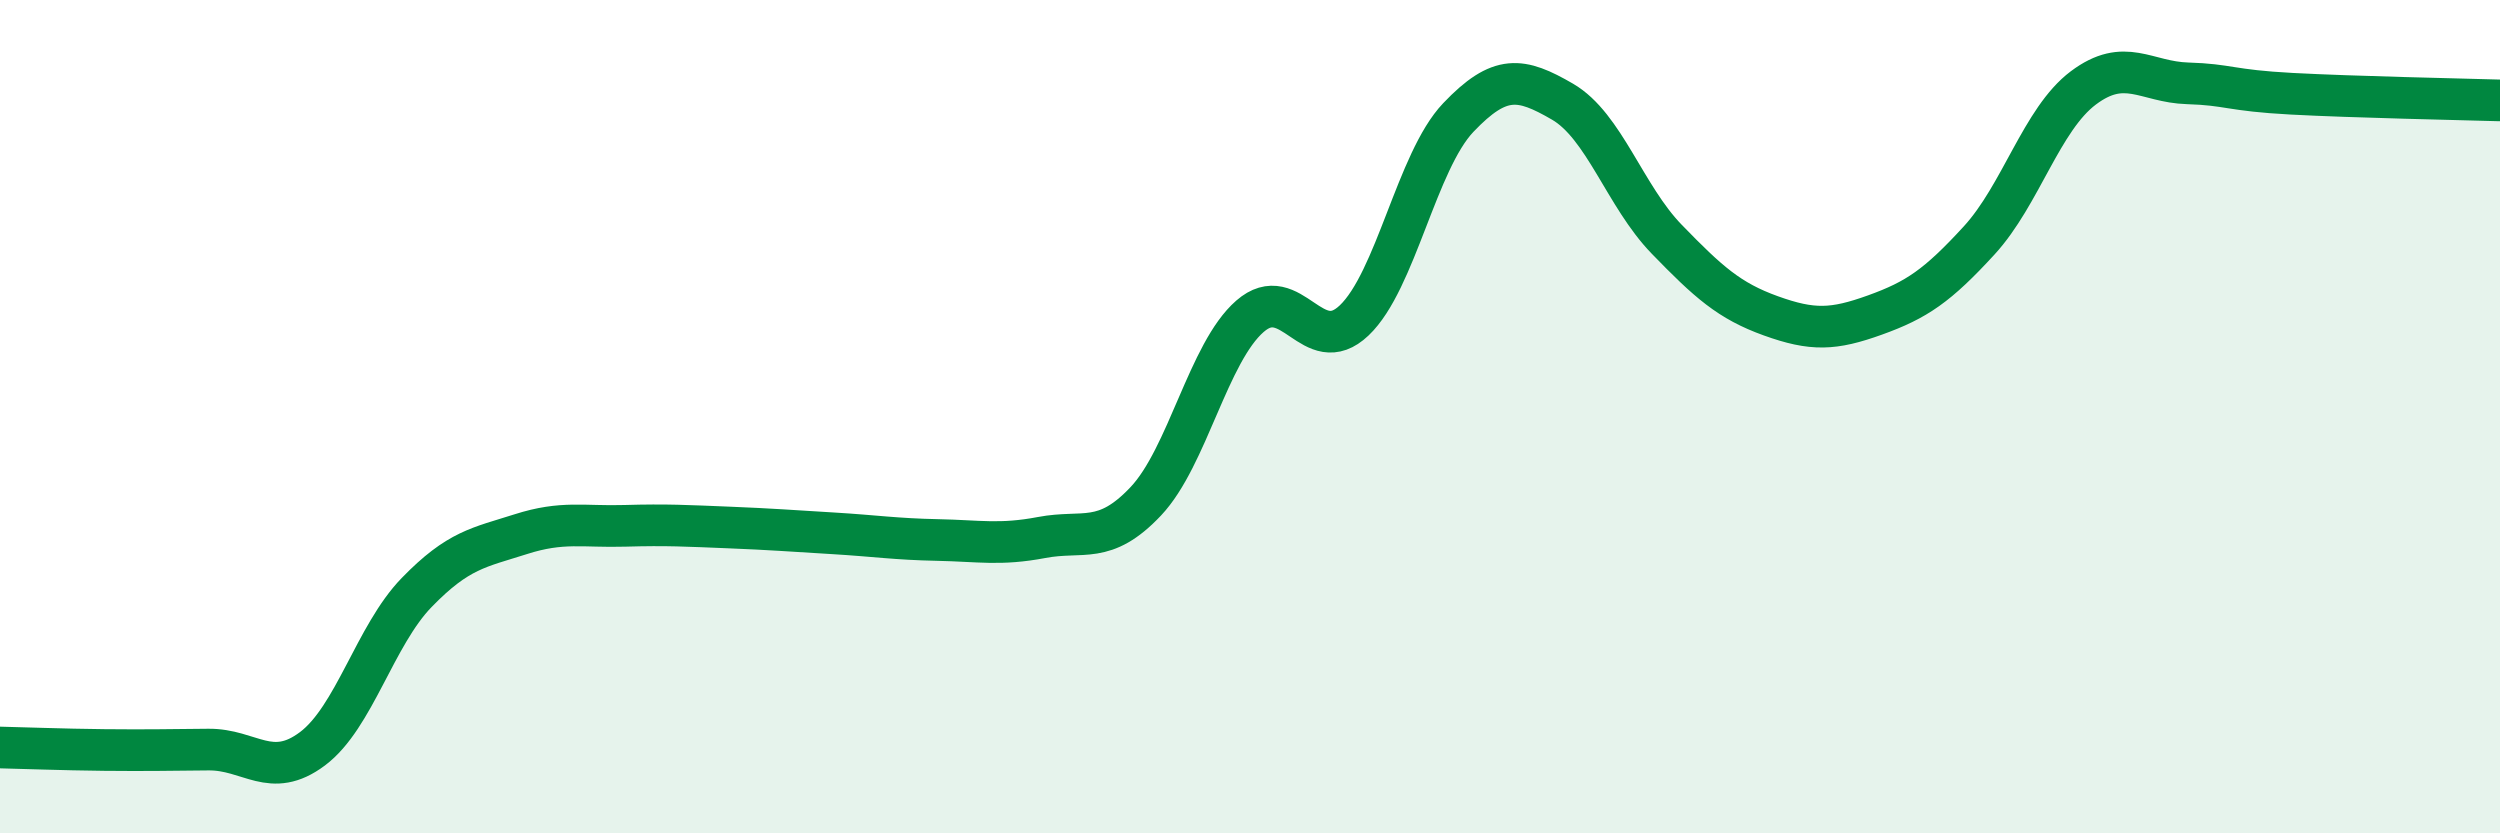
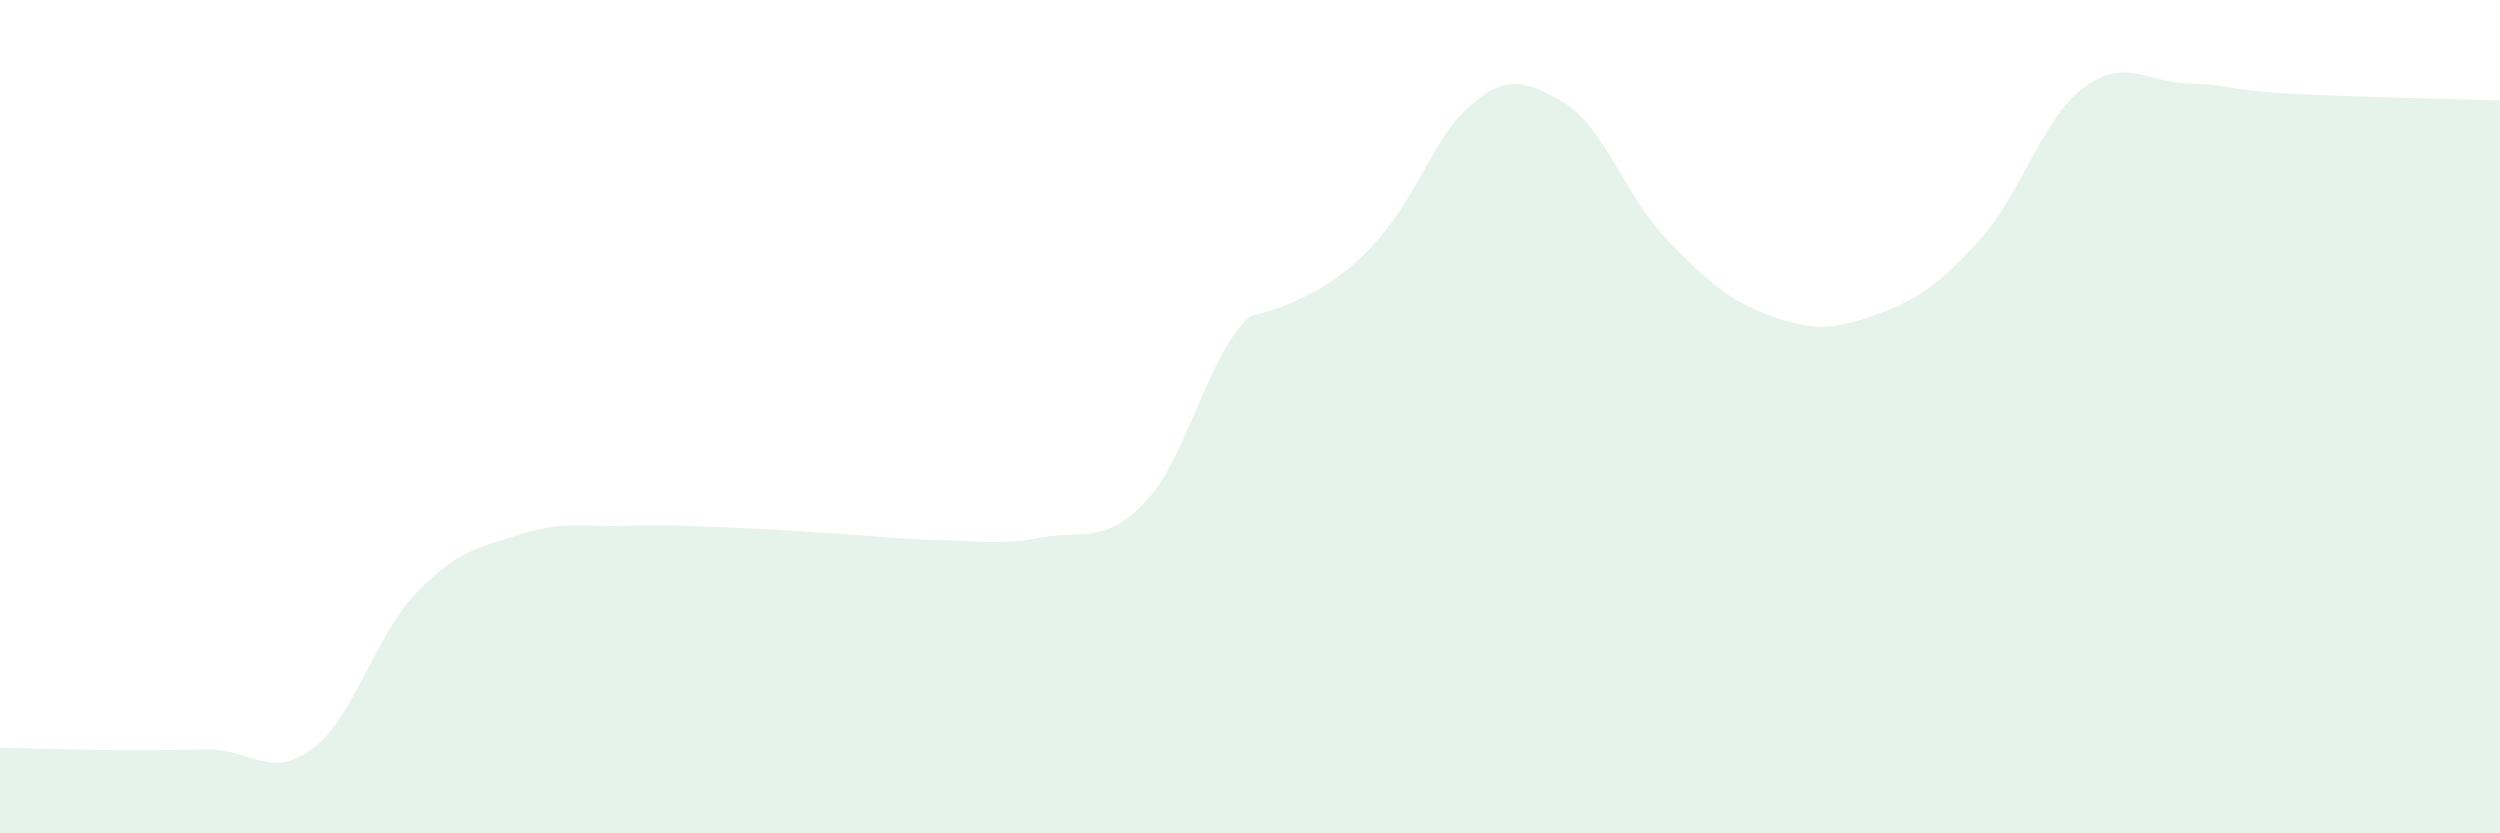
<svg xmlns="http://www.w3.org/2000/svg" width="60" height="20" viewBox="0 0 60 20">
-   <path d="M 0,17.94 C 0.5,17.95 1.5,17.99 2.5,18 C 3.5,18.01 4,18 5,17.99 C 6,17.98 6.5,18.72 7.5,17.97 C 8.5,17.22 9,15.25 10,14.22 C 11,13.19 11.5,13.14 12.5,12.82 C 13.5,12.5 14,12.65 15,12.62 C 16,12.59 16.5,12.62 17.5,12.66 C 18.5,12.7 19,12.74 20,12.8 C 21,12.86 21.5,12.94 22.5,12.96 C 23.5,12.98 24,13.09 25,12.9 C 26,12.71 26.5,13.09 27.5,12.03 C 28.5,10.97 29,8.46 30,7.59 C 31,6.72 31.5,8.64 32.5,7.69 C 33.5,6.74 34,3.87 35,2.82 C 36,1.77 36.5,1.86 37.5,2.44 C 38.5,3.02 39,4.71 40,5.74 C 41,6.77 41.5,7.22 42.5,7.58 C 43.5,7.94 44,7.92 45,7.56 C 46,7.2 46.5,6.86 47.5,5.77 C 48.5,4.68 49,2.86 50,2.11 C 51,1.36 51.5,1.97 52.5,2 C 53.5,2.03 53.5,2.17 55,2.25 C 56.5,2.33 59,2.38 60,2.41L60 20L0 20Z" fill="#008740" opacity="0.1" stroke-linecap="round" stroke-linejoin="round" />
-   <path d="M 0,17.94 C 0.5,17.95 1.5,17.99 2.5,18 C 3.5,18.01 4,18 5,17.99 C 6,17.98 6.5,18.72 7.5,17.97 C 8.5,17.22 9,15.25 10,14.22 C 11,13.19 11.5,13.14 12.5,12.82 C 13.5,12.5 14,12.65 15,12.62 C 16,12.59 16.5,12.62 17.5,12.66 C 18.5,12.7 19,12.74 20,12.8 C 21,12.86 21.5,12.94 22.5,12.96 C 23.5,12.98 24,13.09 25,12.9 C 26,12.71 26.5,13.09 27.5,12.03 C 28.5,10.97 29,8.46 30,7.59 C 31,6.72 31.5,8.64 32.5,7.69 C 33.5,6.74 34,3.87 35,2.82 C 36,1.77 36.5,1.86 37.5,2.44 C 38.5,3.02 39,4.71 40,5.74 C 41,6.77 41.5,7.22 42.5,7.58 C 43.5,7.94 44,7.92 45,7.56 C 46,7.2 46.5,6.86 47.5,5.77 C 48.5,4.68 49,2.86 50,2.11 C 51,1.36 51.5,1.97 52.5,2 C 53.5,2.03 53.5,2.17 55,2.25 C 56.5,2.33 59,2.38 60,2.41" stroke="#008740" stroke-width="1" fill="none" stroke-linecap="round" stroke-linejoin="round" />
+   <path d="M 0,17.94 C 0.5,17.95 1.5,17.99 2.5,18 C 3.5,18.01 4,18 5,17.99 C 6,17.98 6.5,18.72 7.5,17.97 C 8.5,17.22 9,15.25 10,14.22 C 11,13.19 11.5,13.14 12.5,12.82 C 13.5,12.5 14,12.65 15,12.62 C 16,12.59 16.5,12.62 17.5,12.66 C 18.5,12.7 19,12.74 20,12.8 C 21,12.86 21.5,12.94 22.5,12.96 C 23.5,12.98 24,13.09 25,12.9 C 26,12.71 26.5,13.09 27.5,12.03 C 28.5,10.97 29,8.46 30,7.59 C 33.5,6.74 34,3.87 35,2.82 C 36,1.77 36.5,1.86 37.5,2.44 C 38.5,3.02 39,4.71 40,5.74 C 41,6.77 41.5,7.22 42.5,7.58 C 43.5,7.94 44,7.92 45,7.56 C 46,7.2 46.5,6.86 47.5,5.77 C 48.5,4.68 49,2.86 50,2.11 C 51,1.36 51.5,1.97 52.5,2 C 53.5,2.03 53.5,2.17 55,2.25 C 56.5,2.33 59,2.38 60,2.41L60 20L0 20Z" fill="#008740" opacity="0.1" stroke-linecap="round" stroke-linejoin="round" />
</svg>